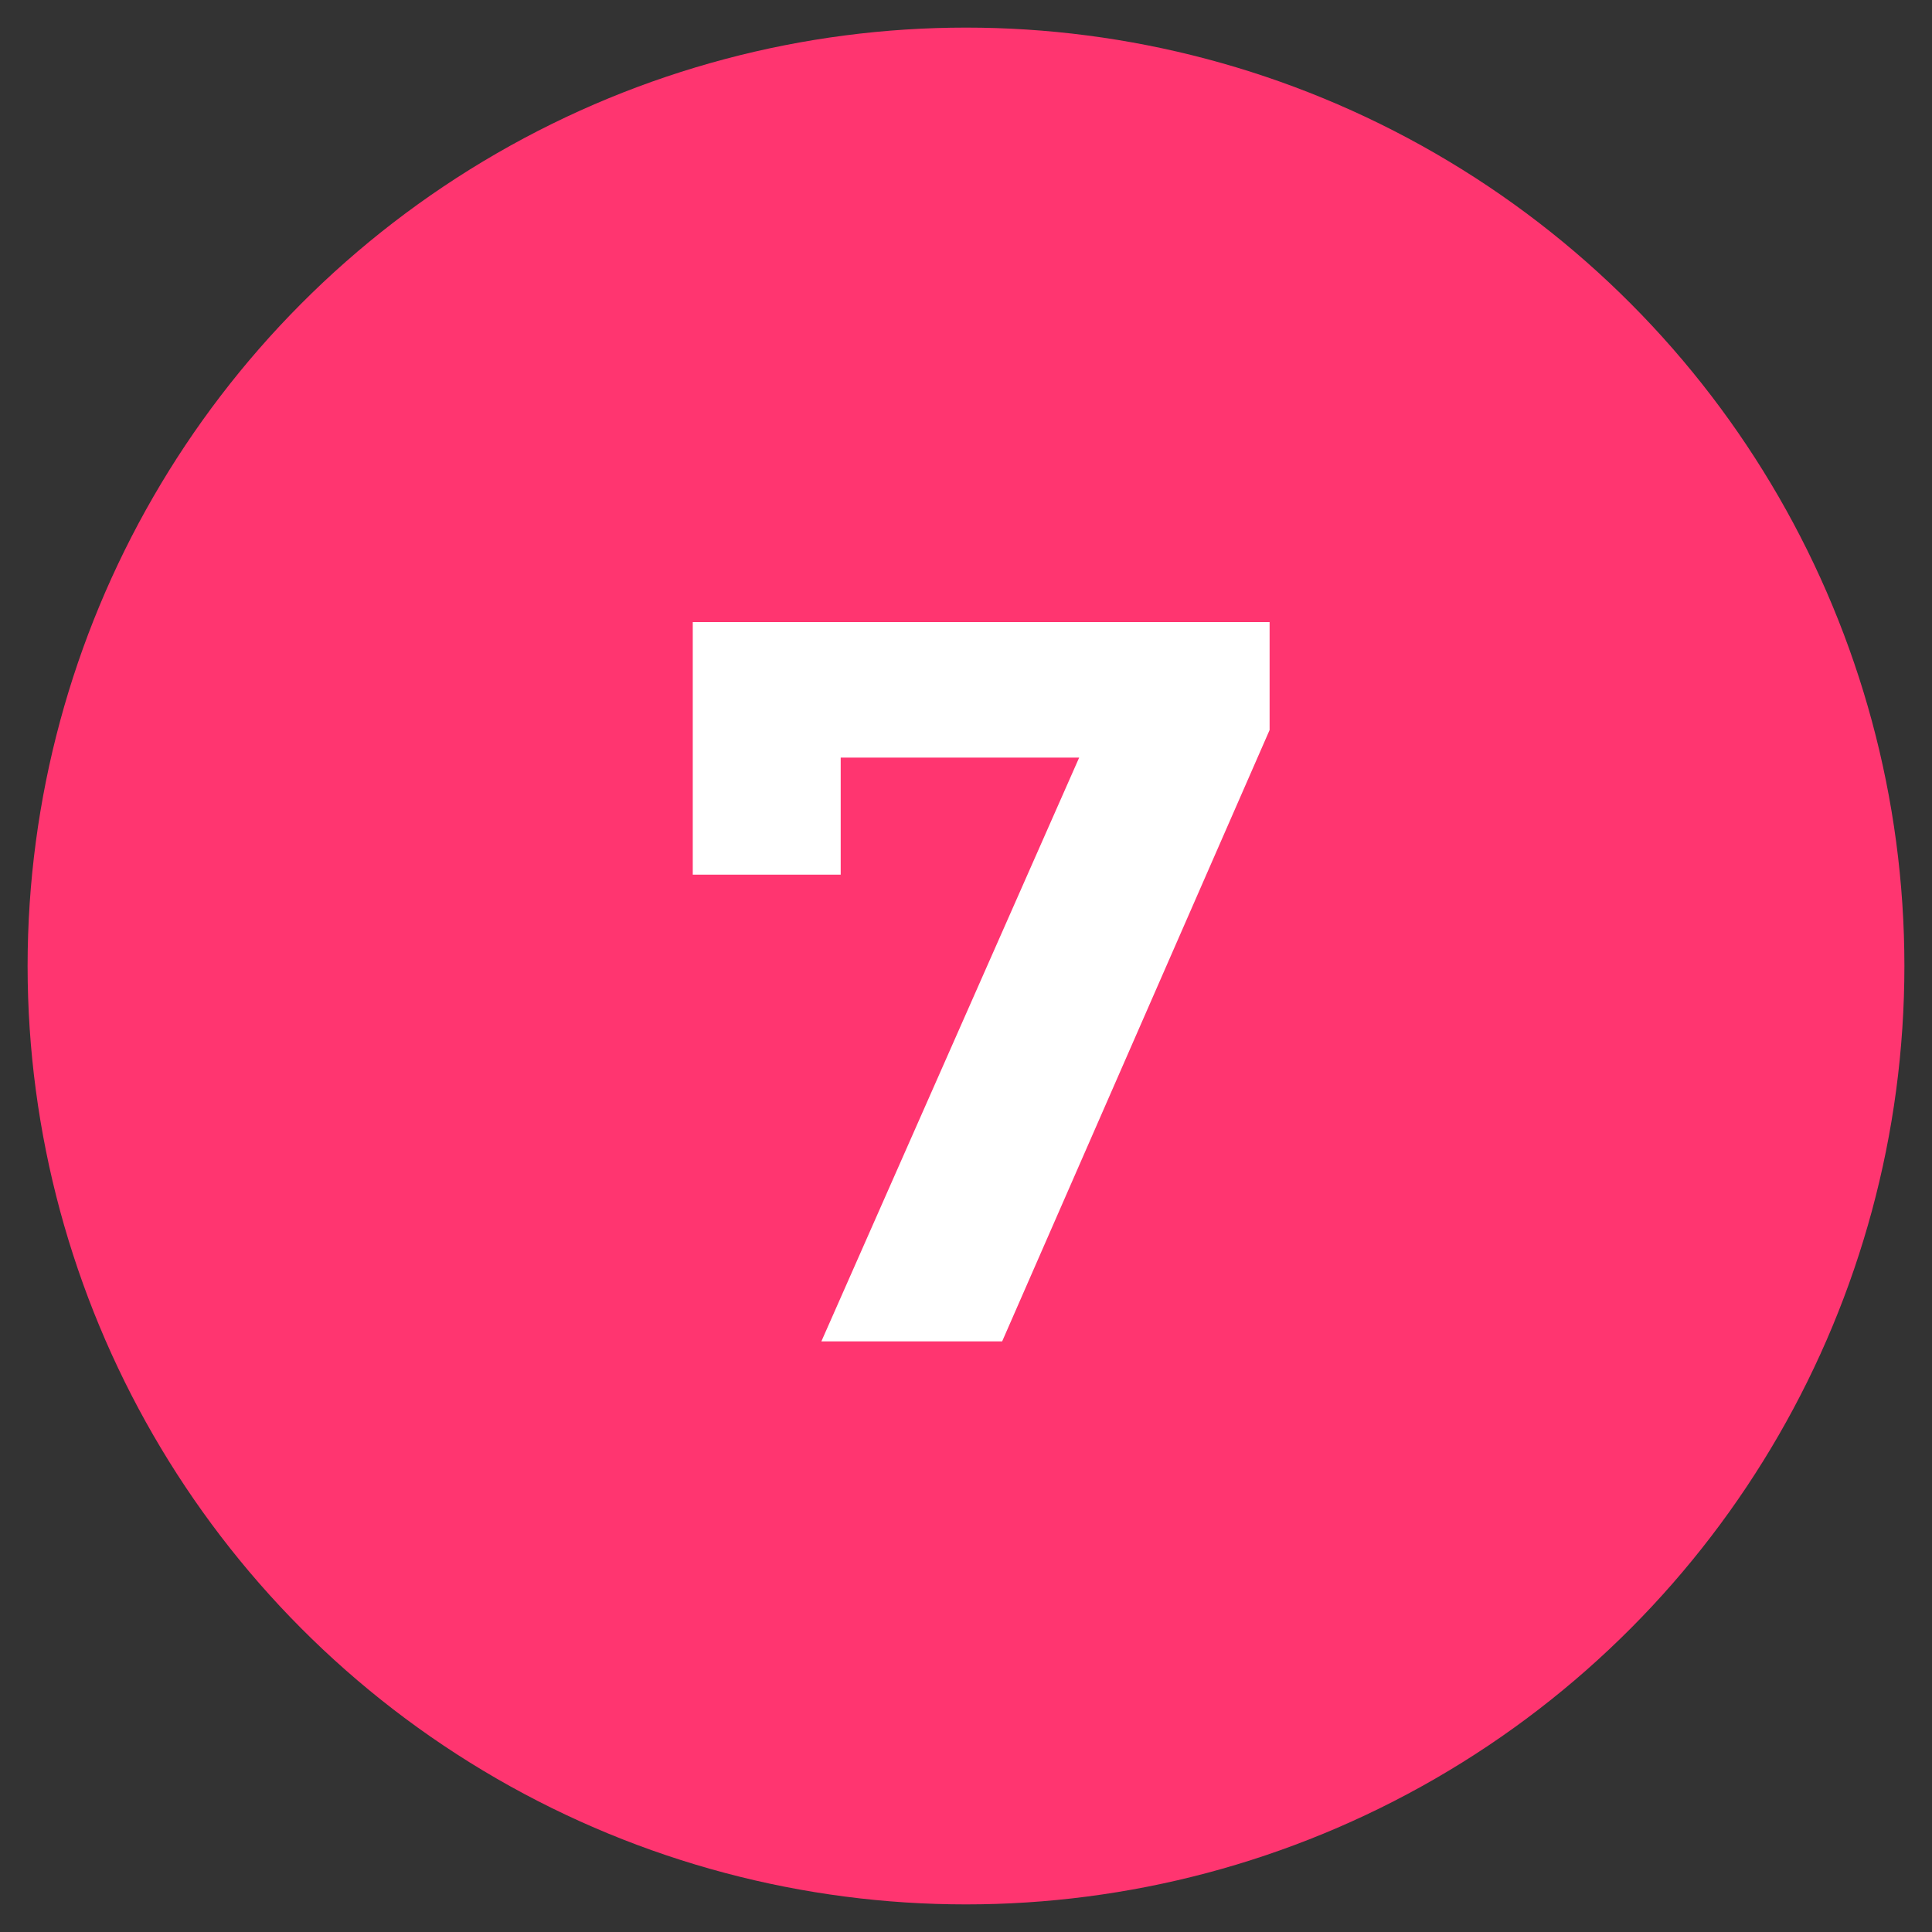
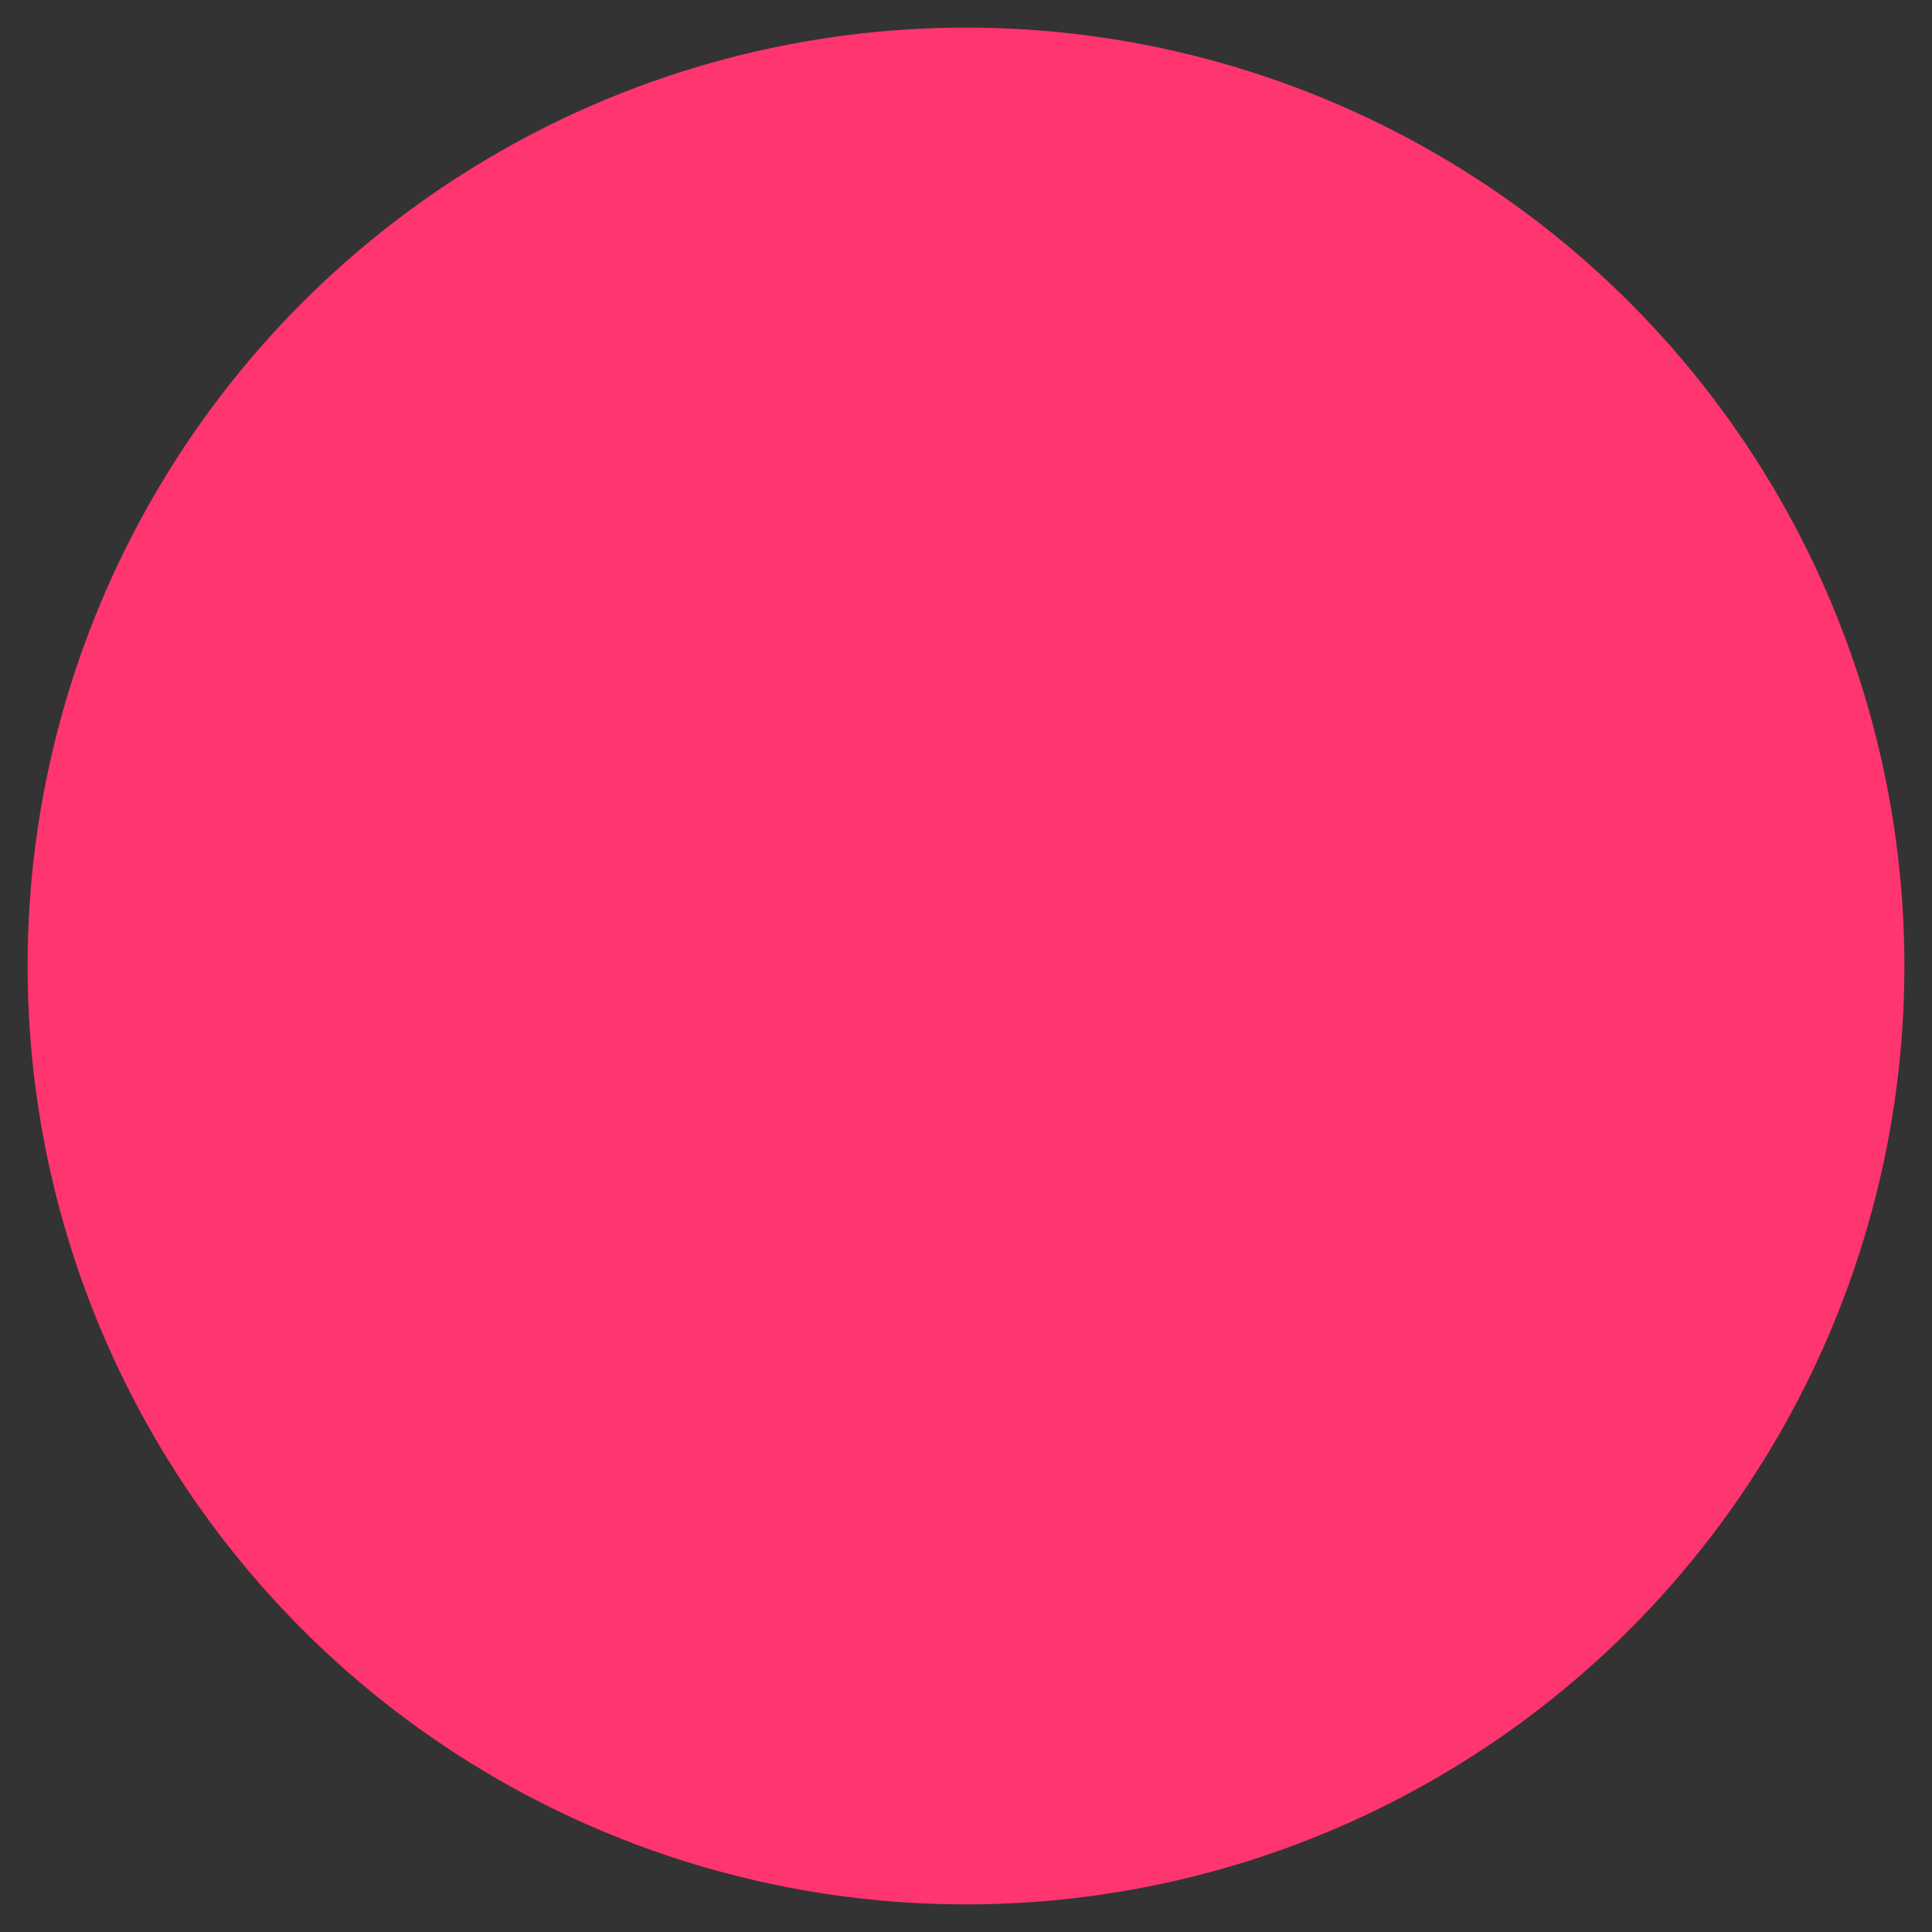
<svg xmlns="http://www.w3.org/2000/svg" id="Layer_1" data-name="Layer 1" viewBox="0 0 70 70">
  <rect x="0" y="0" width="70" height="70" fill="#333333" stroke="none" />
  <defs>
    <style>.cls-1{fill:#ff3570;}.cls-2{fill:#fff;}</style>
  </defs>
  <circle class="cls-1" cx="35" cy="35" r="34" />
-   <path class="cls-2" d="M46,22.54v3.91L36.31,48.6H29.76L39.1,27.45H30.46v4.24H25.1V22.54Z" />
</svg>